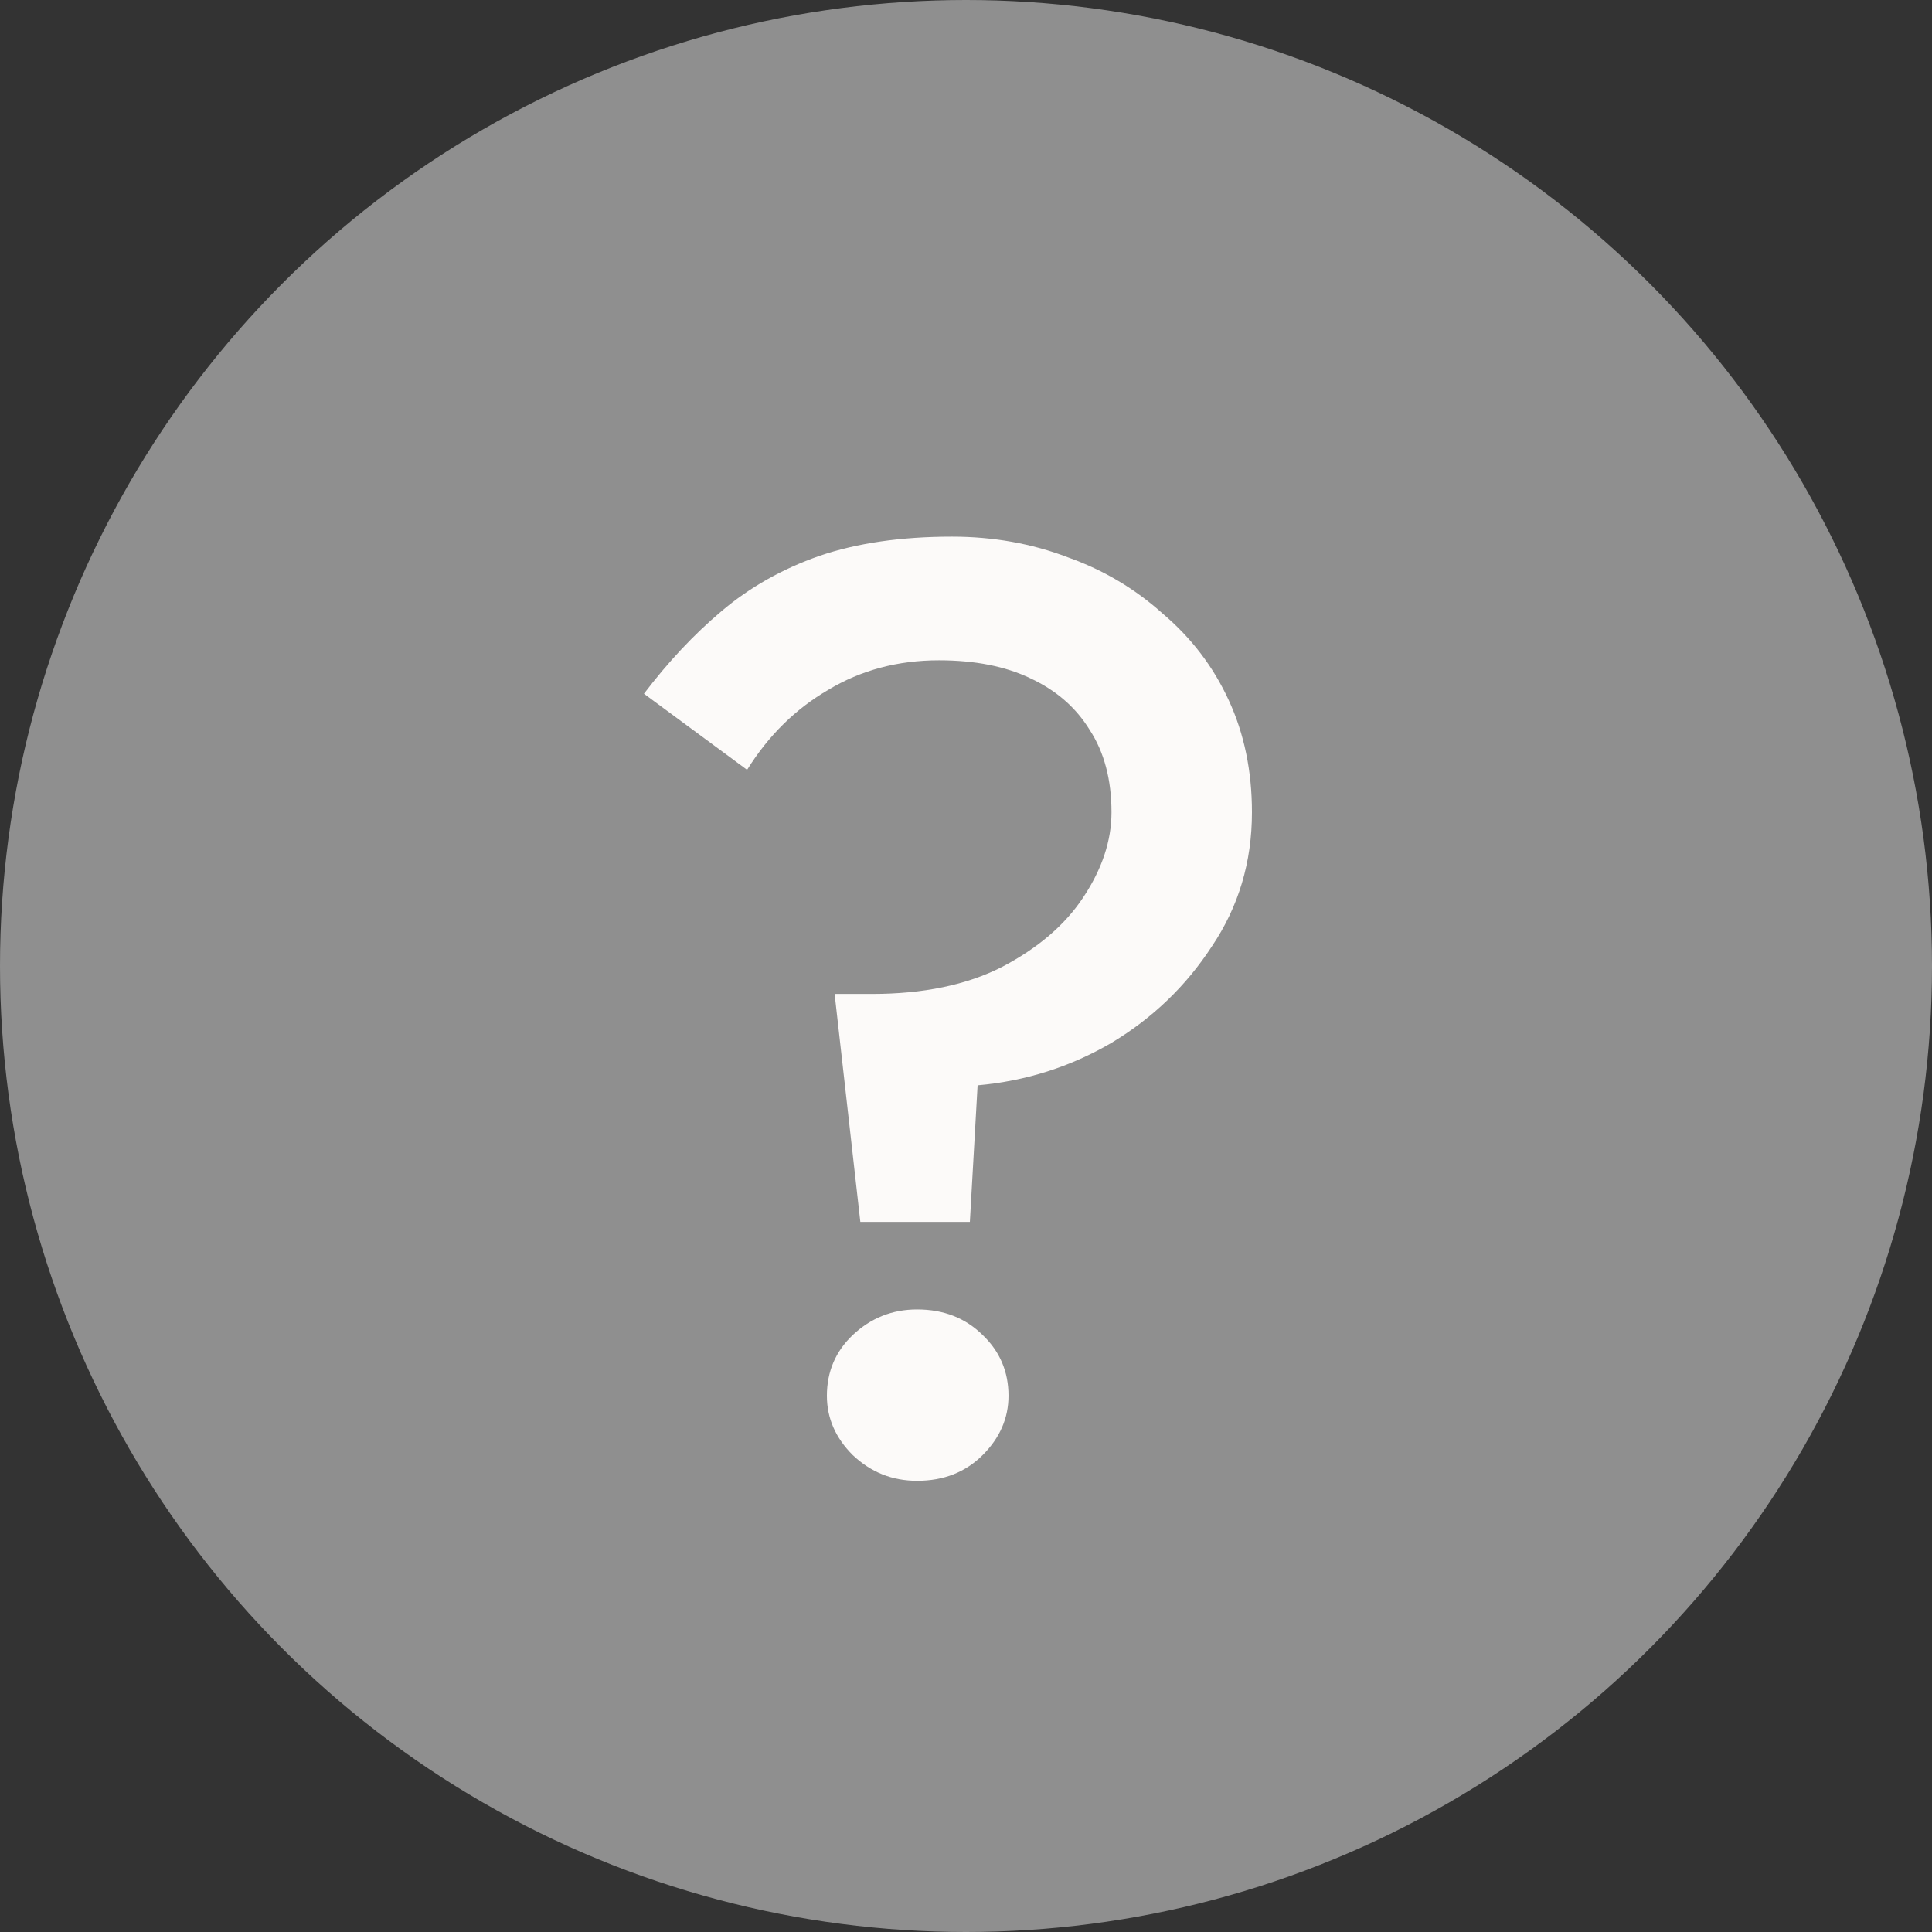
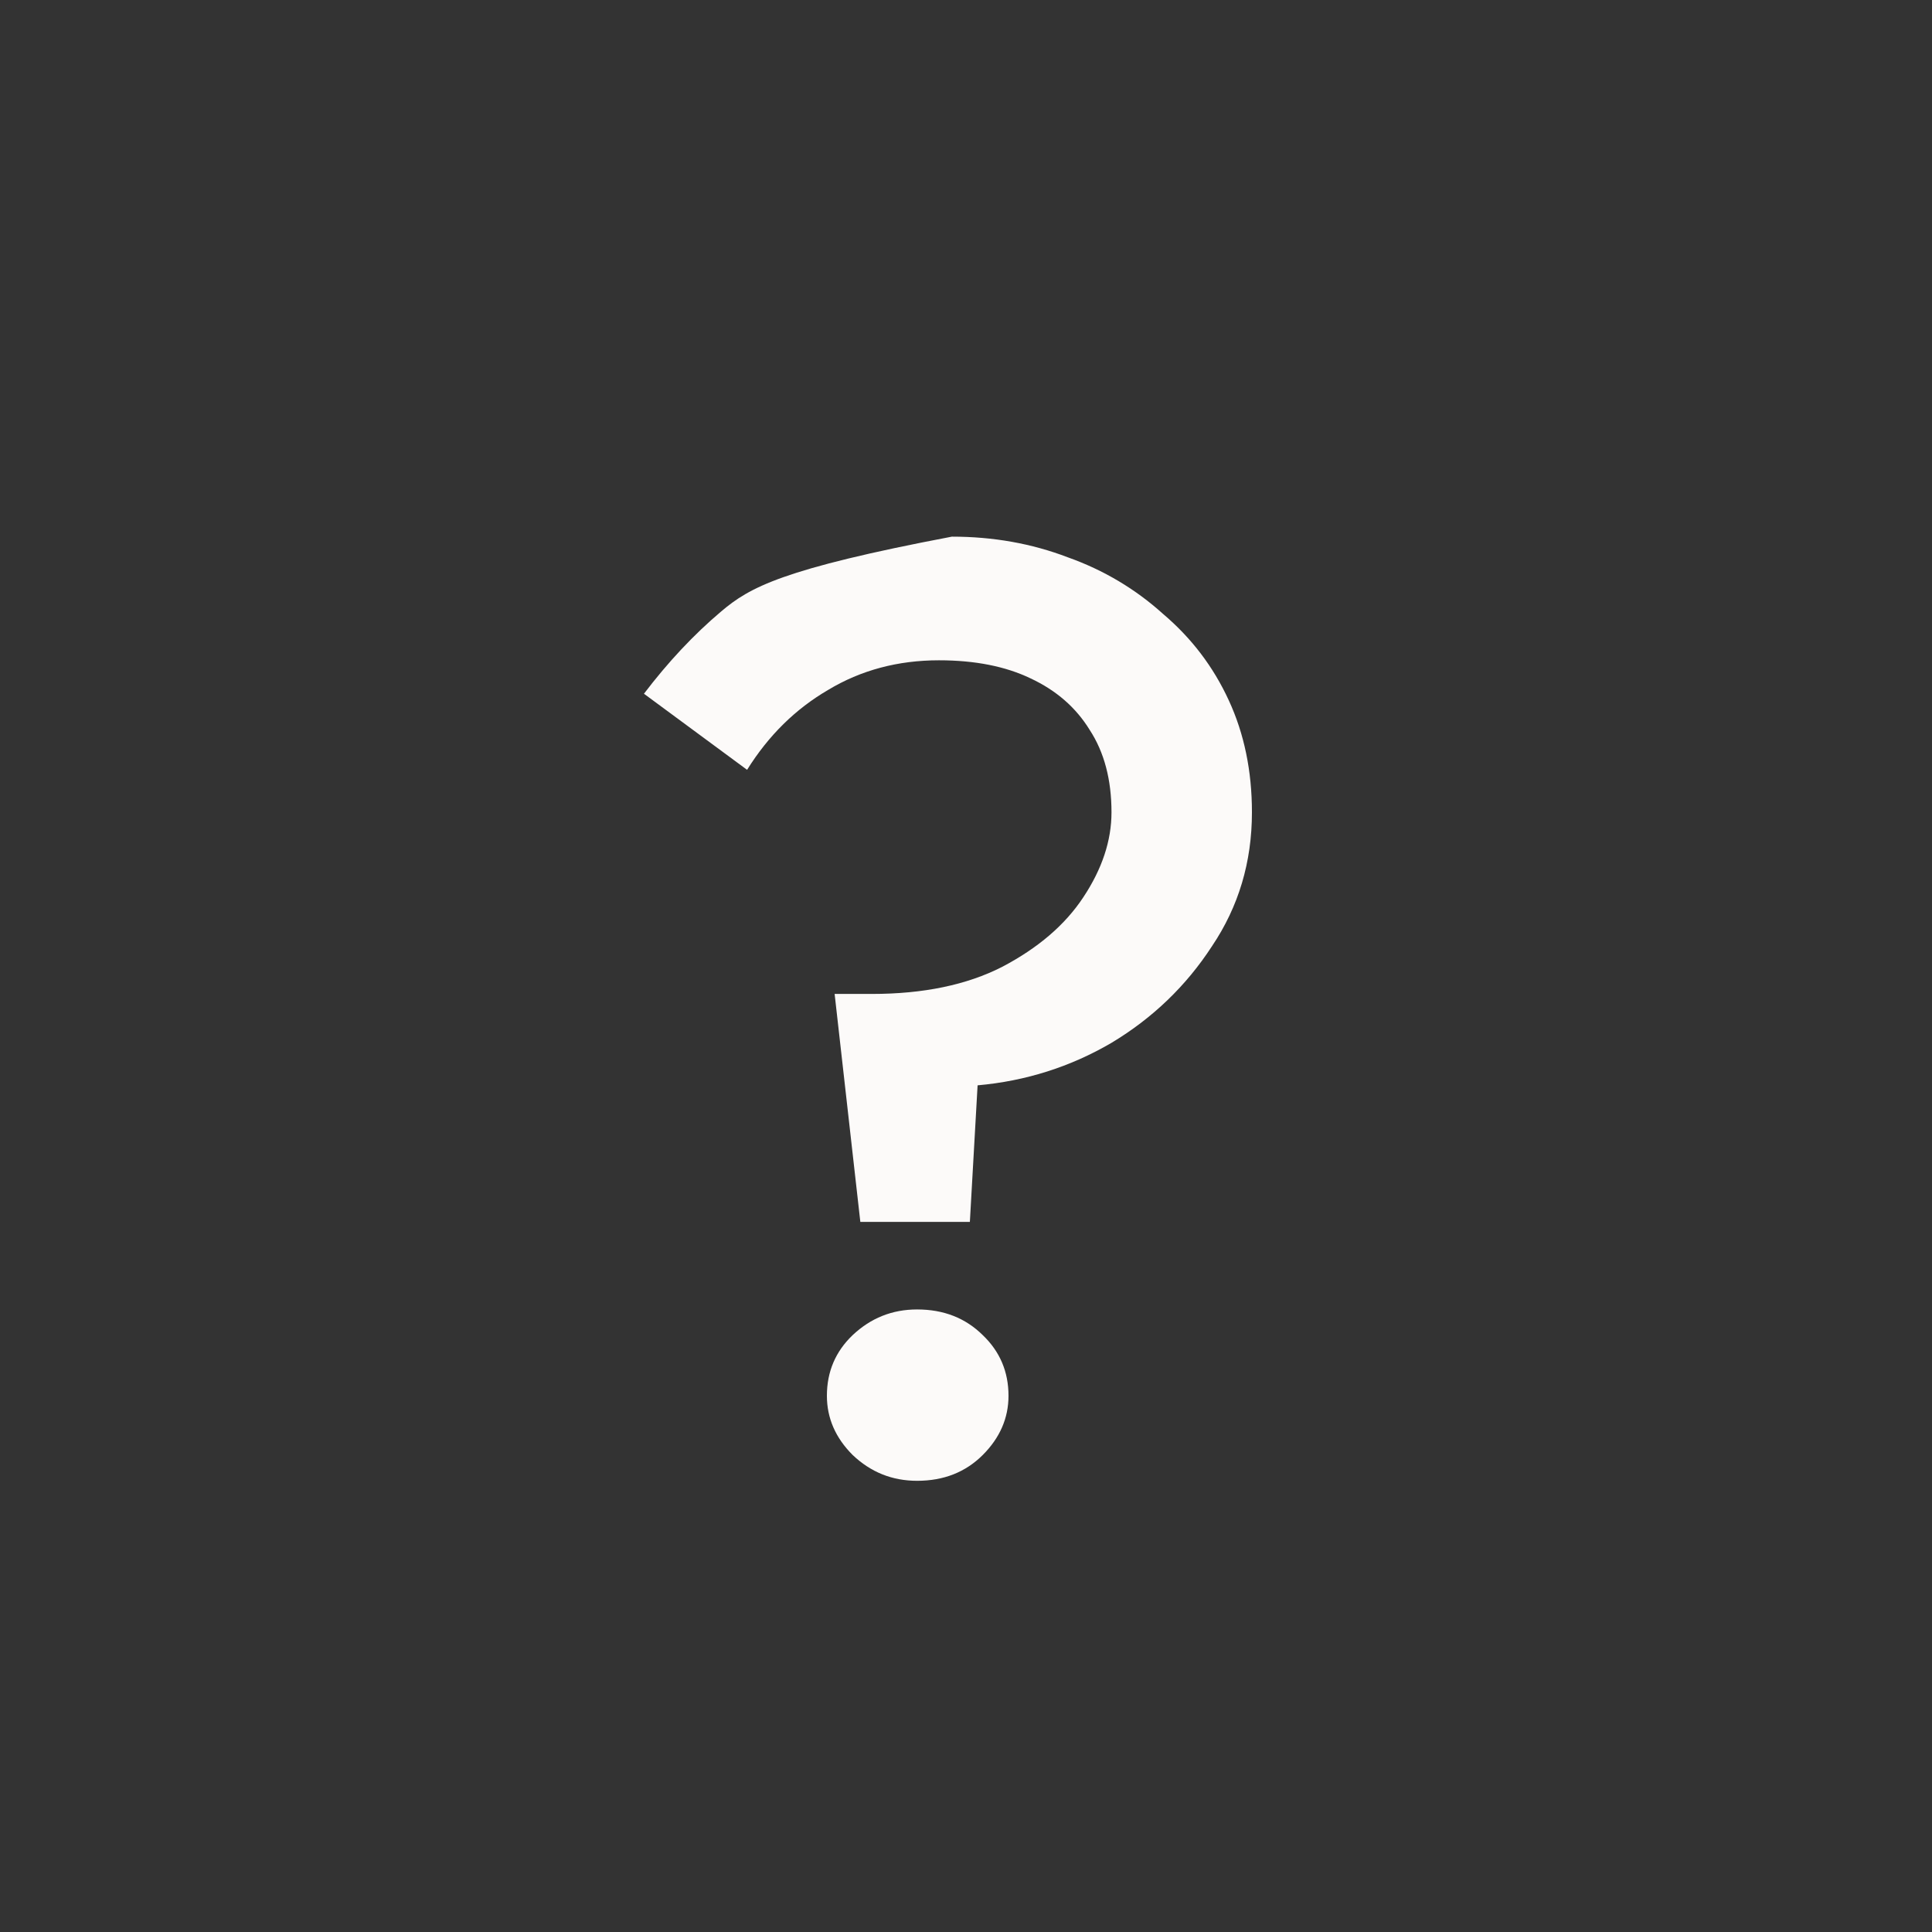
<svg xmlns="http://www.w3.org/2000/svg" width="13" height="13" viewBox="0 0 13 13" fill="none">
  <rect x="0" y="0" width="13" height="13" fill="#333333" stroke="none" />
-   <circle cx="6.5" cy="6.5" r="6.5" fill="#8F8F8F" />
-   <path d="M7.479 5.466C7.479 5.656 7.416 5.847 7.289 6.038C7.167 6.223 6.985 6.379 6.743 6.506C6.506 6.627 6.214 6.688 5.867 6.688H5.616L5.789 8.222H6.526L6.578 7.303C6.902 7.274 7.202 7.179 7.479 7.017C7.757 6.85 7.982 6.633 8.155 6.367C8.334 6.101 8.424 5.801 8.424 5.466C8.424 5.188 8.372 4.937 8.268 4.712C8.164 4.486 8.017 4.293 7.826 4.131C7.641 3.964 7.427 3.836 7.185 3.75C6.942 3.657 6.682 3.611 6.405 3.611C6.064 3.611 5.766 3.654 5.512 3.741C5.264 3.828 5.044 3.952 4.853 4.114C4.668 4.27 4.495 4.455 4.333 4.668L5.027 5.18C5.171 4.949 5.353 4.77 5.573 4.642C5.792 4.51 6.041 4.443 6.318 4.443C6.561 4.443 6.766 4.484 6.933 4.564C7.107 4.645 7.24 4.761 7.332 4.911C7.43 5.061 7.479 5.246 7.479 5.466ZM5.564 9.392C5.564 9.542 5.622 9.675 5.737 9.79C5.859 9.906 6.003 9.964 6.171 9.964C6.35 9.964 6.497 9.906 6.613 9.79C6.728 9.675 6.786 9.542 6.786 9.392C6.786 9.23 6.728 9.094 6.613 8.984C6.497 8.869 6.35 8.811 6.171 8.811C6.003 8.811 5.859 8.869 5.737 8.984C5.622 9.094 5.564 9.23 5.564 9.392Z" fill="#FCFAF9" />
+   <path d="M7.479 5.466C7.479 5.656 7.416 5.847 7.289 6.038C7.167 6.223 6.985 6.379 6.743 6.506C6.506 6.627 6.214 6.688 5.867 6.688H5.616L5.789 8.222H6.526L6.578 7.303C6.902 7.274 7.202 7.179 7.479 7.017C7.757 6.85 7.982 6.633 8.155 6.367C8.334 6.101 8.424 5.801 8.424 5.466C8.424 5.188 8.372 4.937 8.268 4.712C8.164 4.486 8.017 4.293 7.826 4.131C7.641 3.964 7.427 3.836 7.185 3.75C6.942 3.657 6.682 3.611 6.405 3.611C5.264 3.828 5.044 3.952 4.853 4.114C4.668 4.27 4.495 4.455 4.333 4.668L5.027 5.18C5.171 4.949 5.353 4.77 5.573 4.642C5.792 4.51 6.041 4.443 6.318 4.443C6.561 4.443 6.766 4.484 6.933 4.564C7.107 4.645 7.24 4.761 7.332 4.911C7.43 5.061 7.479 5.246 7.479 5.466ZM5.564 9.392C5.564 9.542 5.622 9.675 5.737 9.79C5.859 9.906 6.003 9.964 6.171 9.964C6.35 9.964 6.497 9.906 6.613 9.79C6.728 9.675 6.786 9.542 6.786 9.392C6.786 9.23 6.728 9.094 6.613 8.984C6.497 8.869 6.35 8.811 6.171 8.811C6.003 8.811 5.859 8.869 5.737 8.984C5.622 9.094 5.564 9.23 5.564 9.392Z" fill="#FCFAF9" />
</svg>